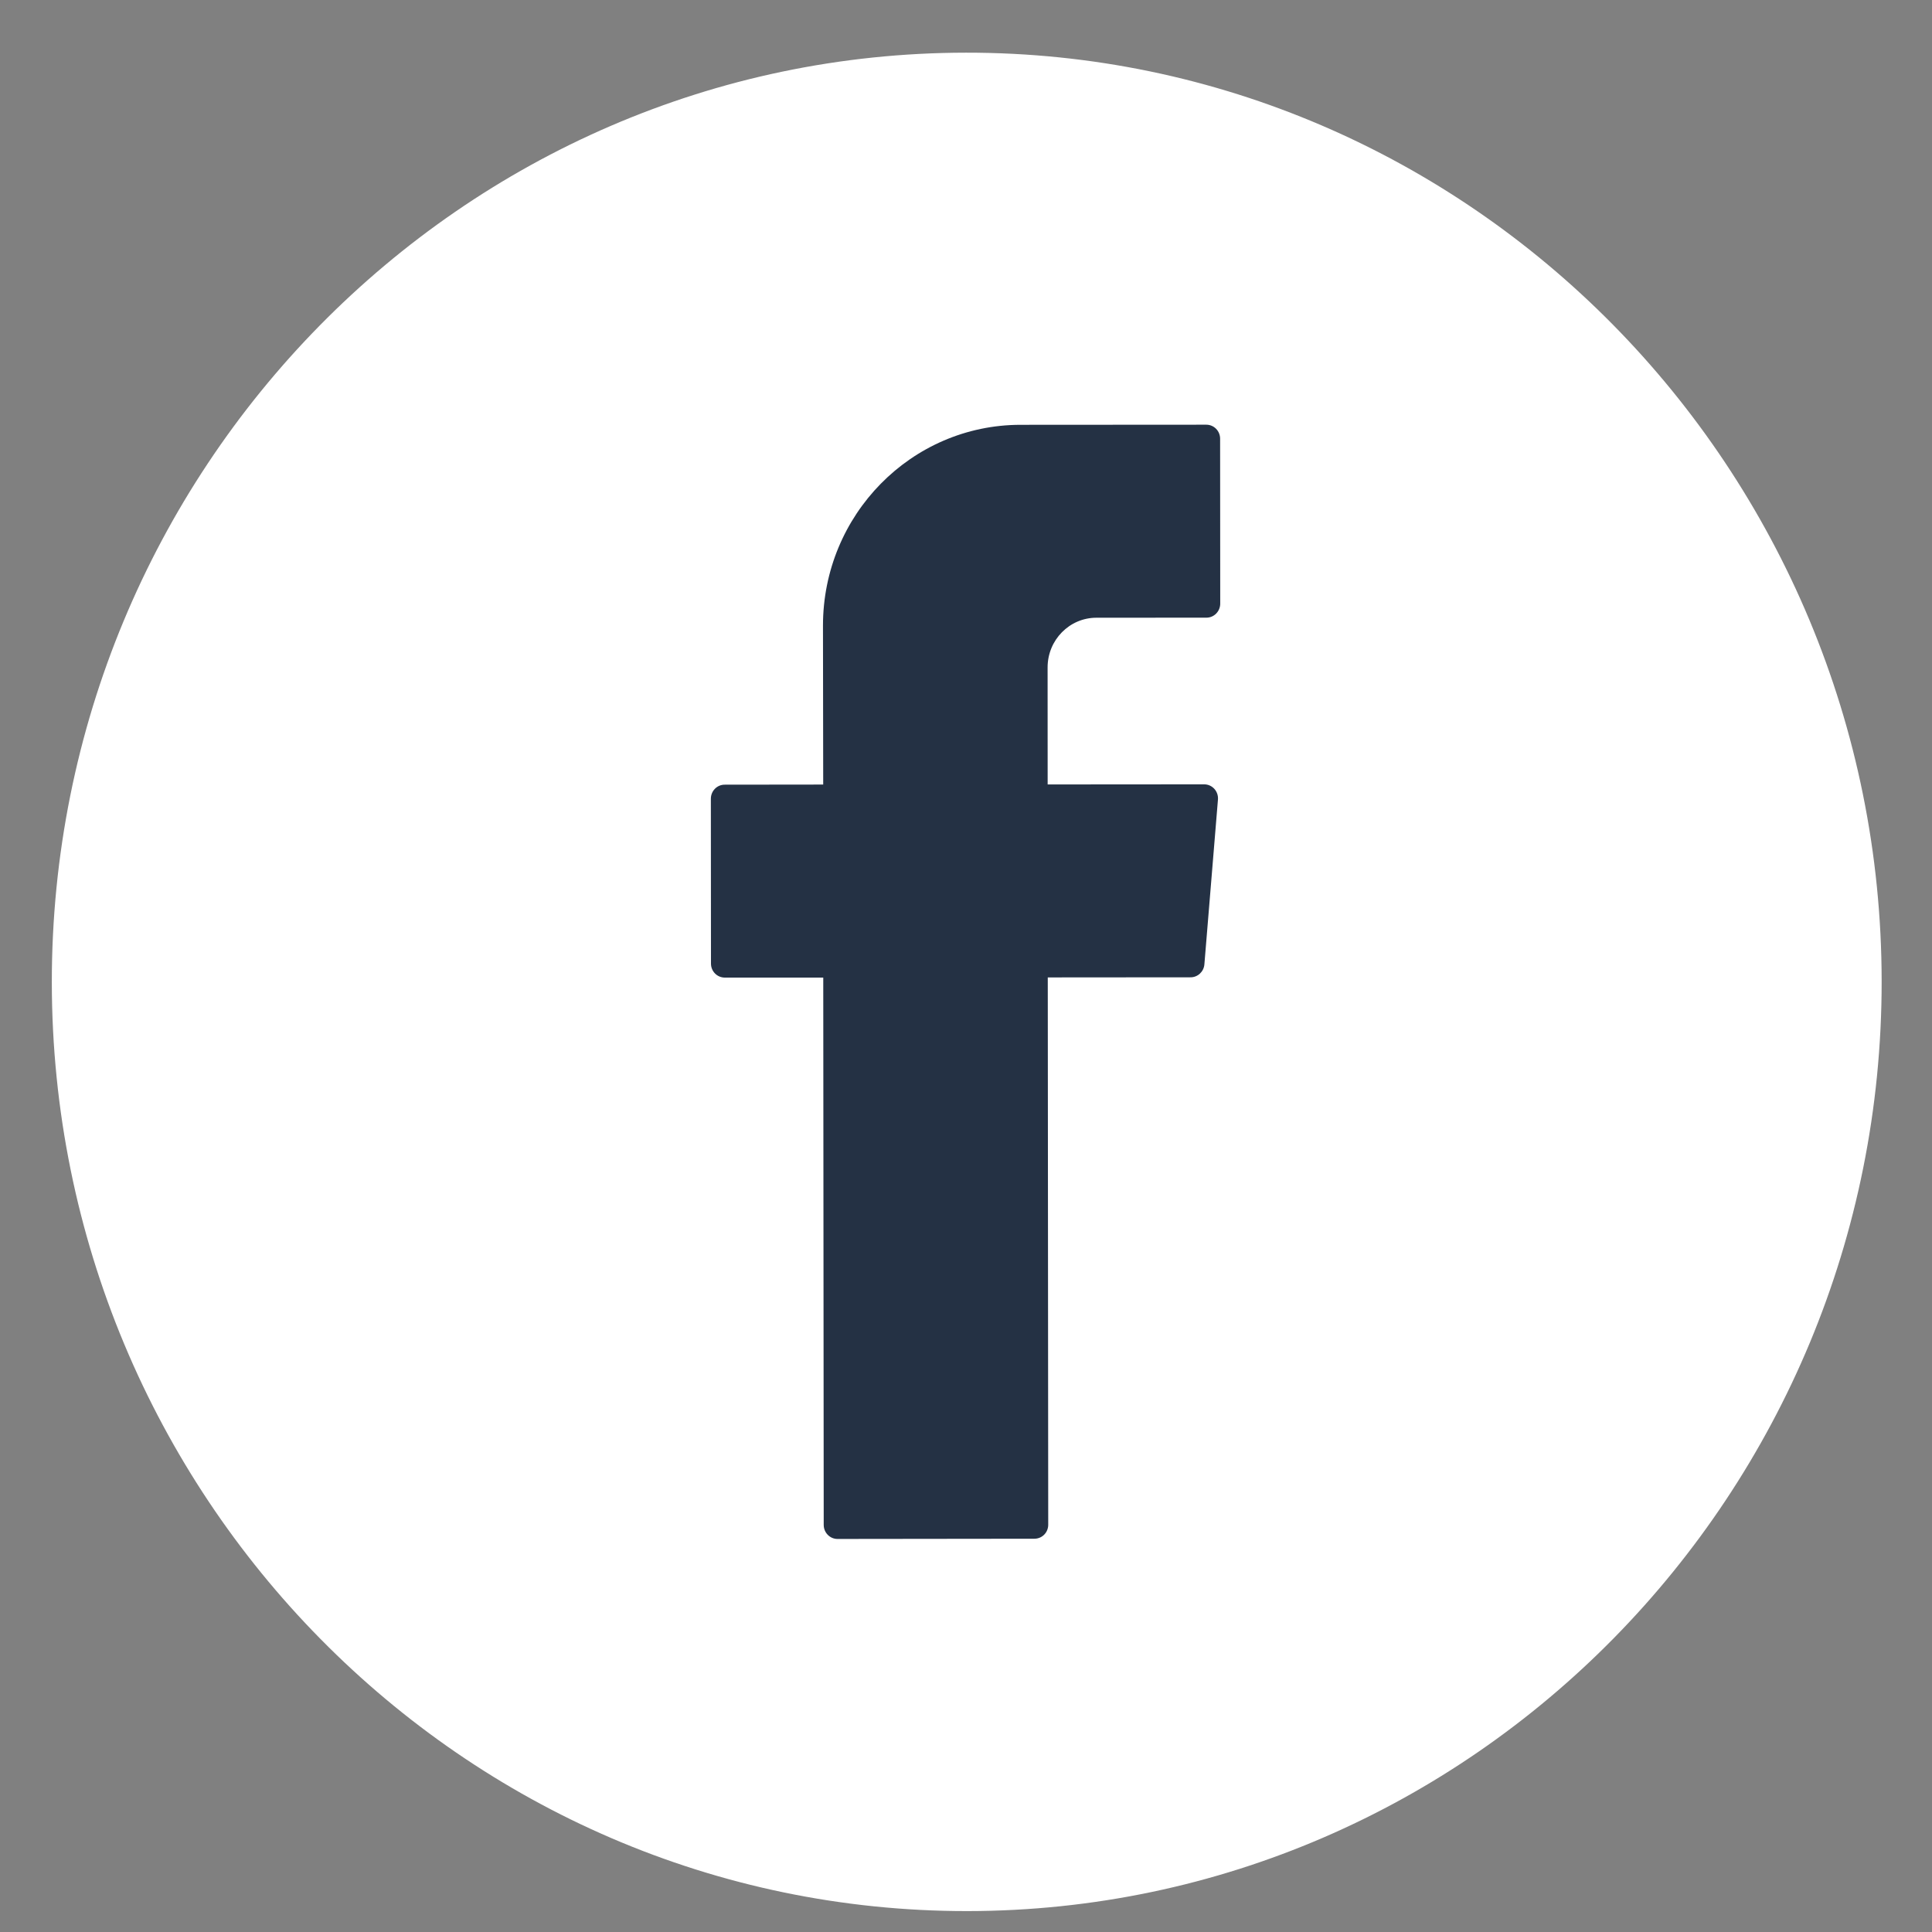
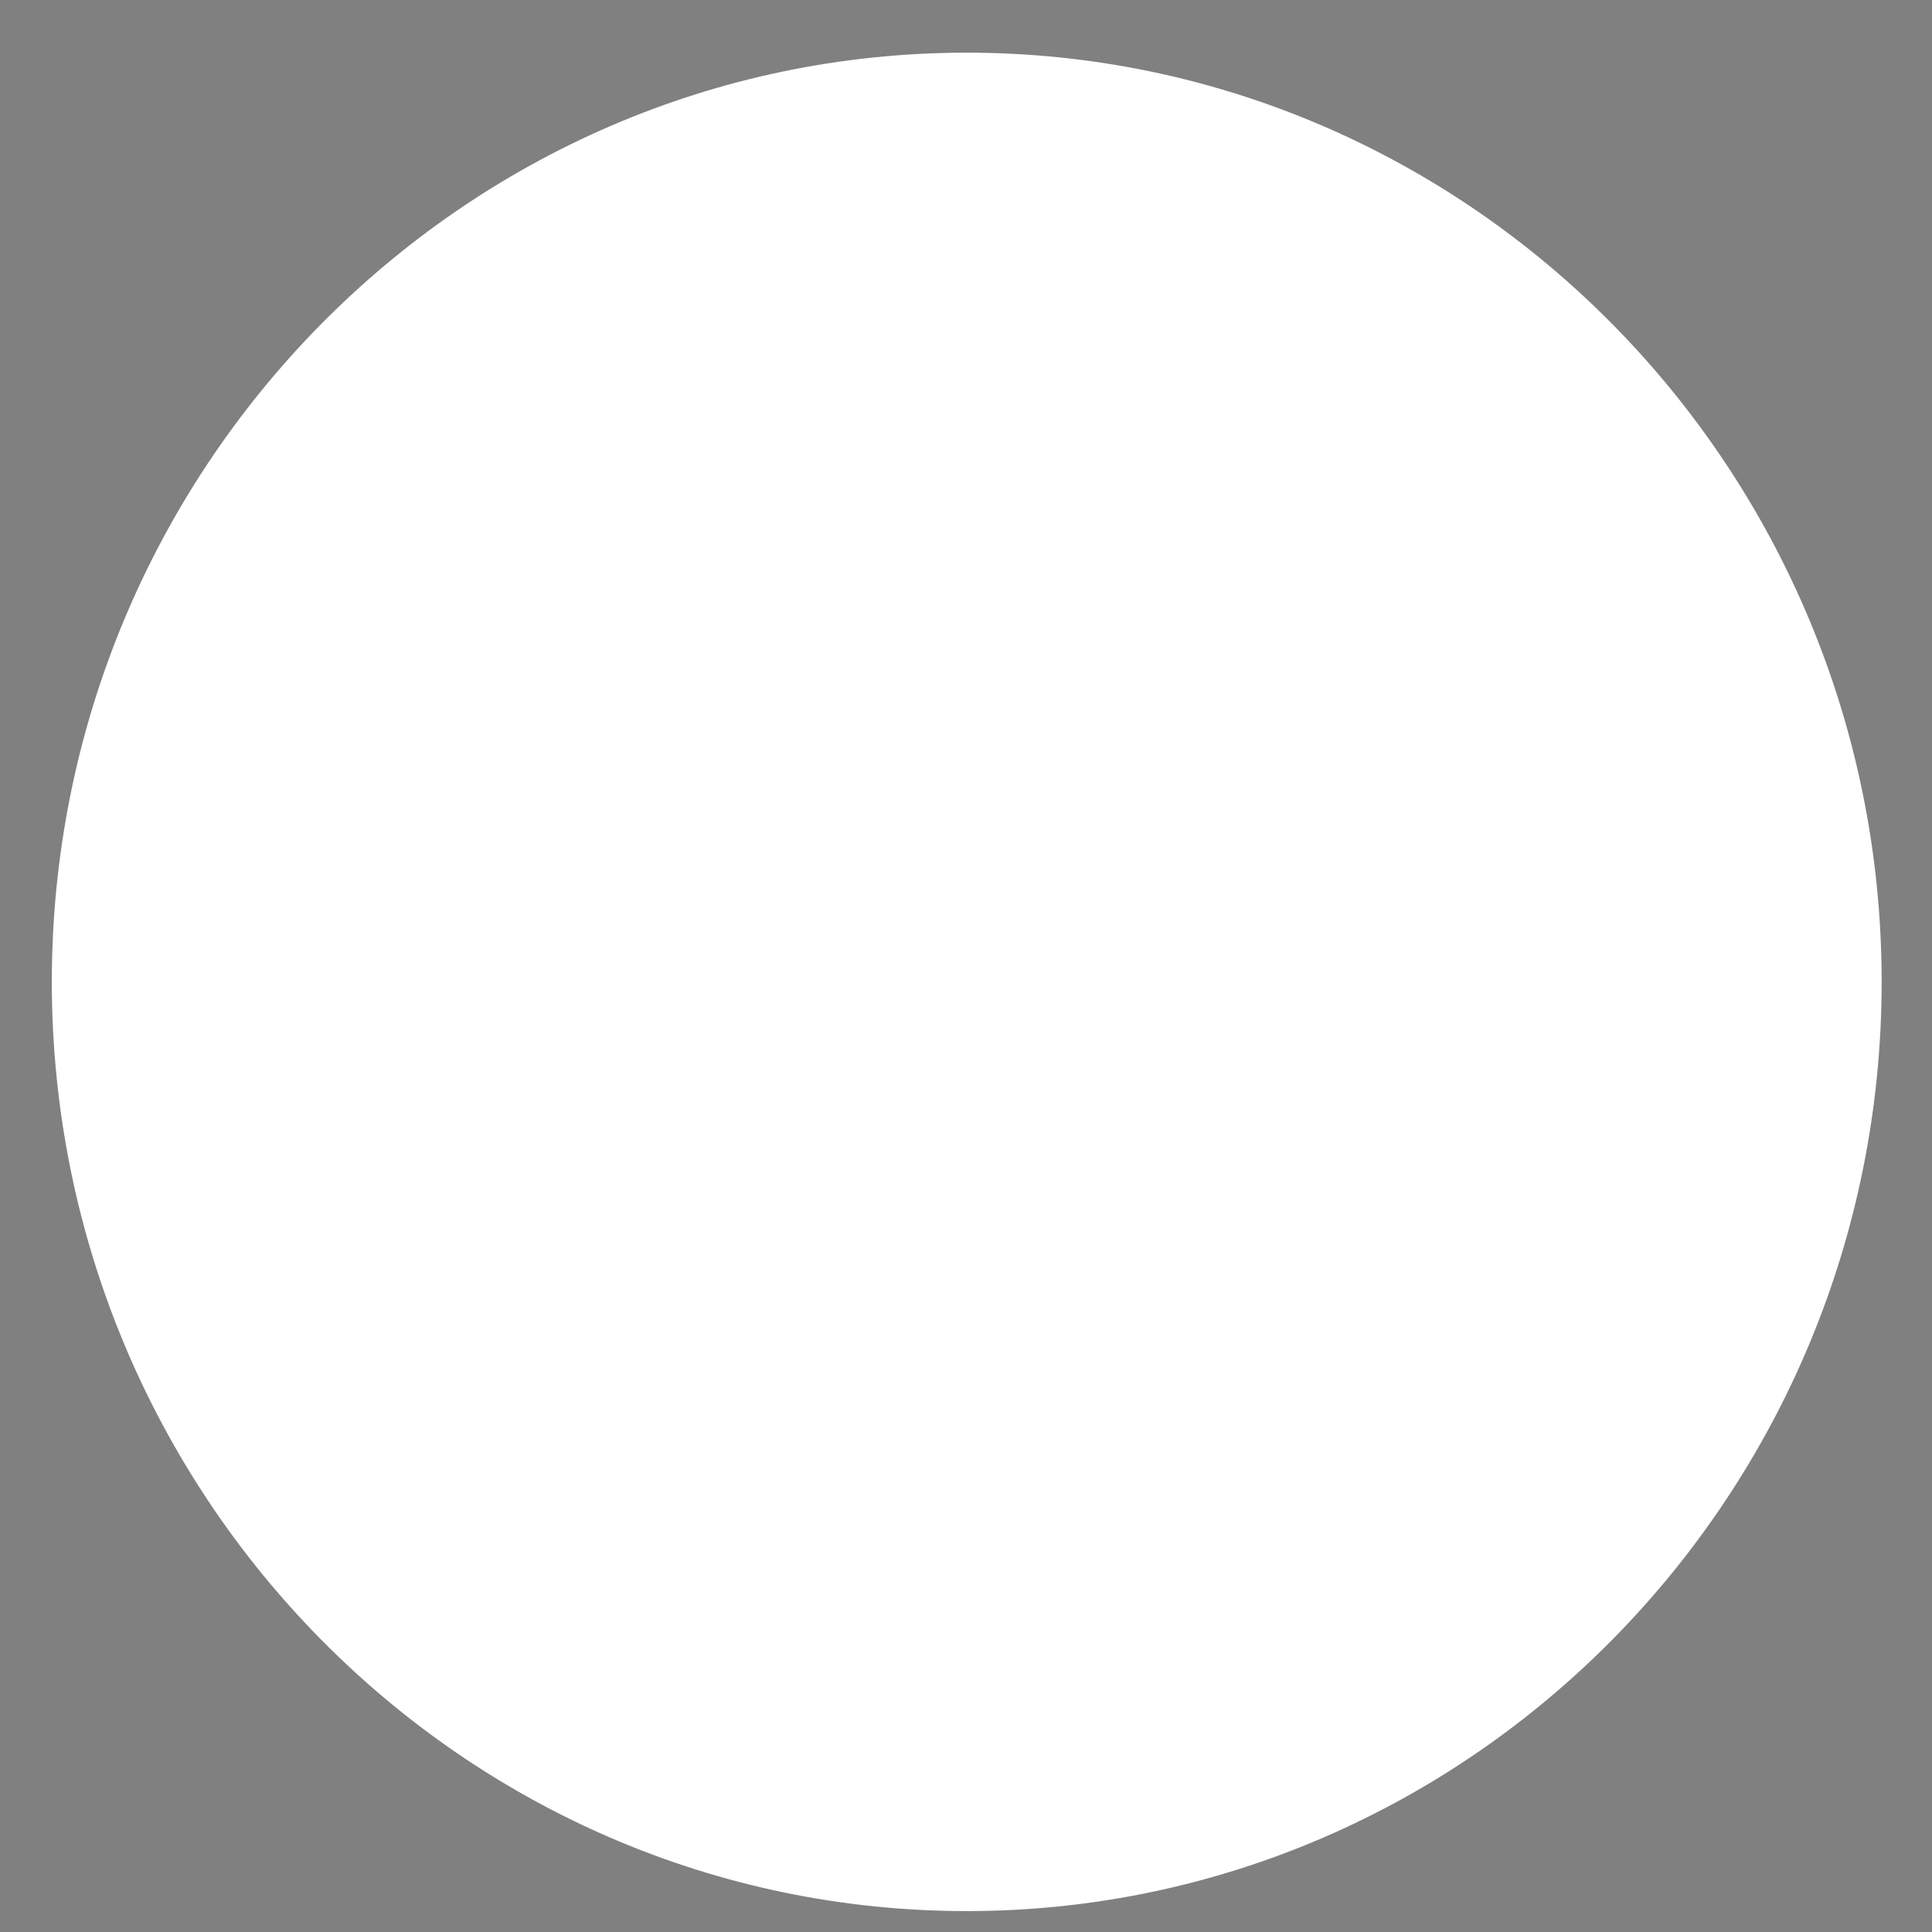
<svg xmlns="http://www.w3.org/2000/svg" width="34px" height="34px" viewBox="0 0 34 34" version="1.1">
  <rect x="0" y="0" width="34" height="34" fill="#808080" stroke="none" />
  <title>icon_instagram</title>
  <desc>Created with Sketch.</desc>
  <g id="Page-1" stroke="none" stroke-width="1" fill="none" fill-rule="evenodd">
    <g id="icon_instagram">
      <path d="M17.026,33.632 C8.148,33.639 0.92,26.309 0.912,17.292 C0.905,8.276 8.122,0.934 17,0.927 C25.878,0.919 33.107,8.25 33.114,17.266 C33.121,26.283 25.904,33.624 17.026,33.632" id="Fill-97" fill="#FFFFFF" />
-       <path d="M14.488,17.358 L14.496,26.836 C14.496,26.972 14.605,27.083 14.738,27.083 L18.204,27.079 C18.339,27.079 18.447,26.97 18.447,26.833 L18.439,17.201 L20.952,17.199 C21.078,17.199 21.184,17.101 21.195,16.973 L21.434,14.07 C21.445,13.926 21.334,13.803 21.191,13.803 L18.437,13.805 L18.436,11.746 C18.436,11.262 18.821,10.871 19.295,10.871 L21.231,10.87 C21.366,10.87 21.474,10.758 21.474,10.623 L21.472,7.721 C21.472,7.583 21.363,7.474 21.229,7.474 L17.958,7.476 C16.038,7.478 14.483,9.061 14.483,11.01 L14.487,13.807 L12.753,13.809 C12.618,13.809 12.51,13.92 12.51,14.057 L12.512,16.958 C12.512,17.095 12.622,17.204 12.755,17.204 L14.488,17.204 L14.488,17.358 Z" id="Fill-99" fill="#243144" />
    </g>
  </g>
</svg>